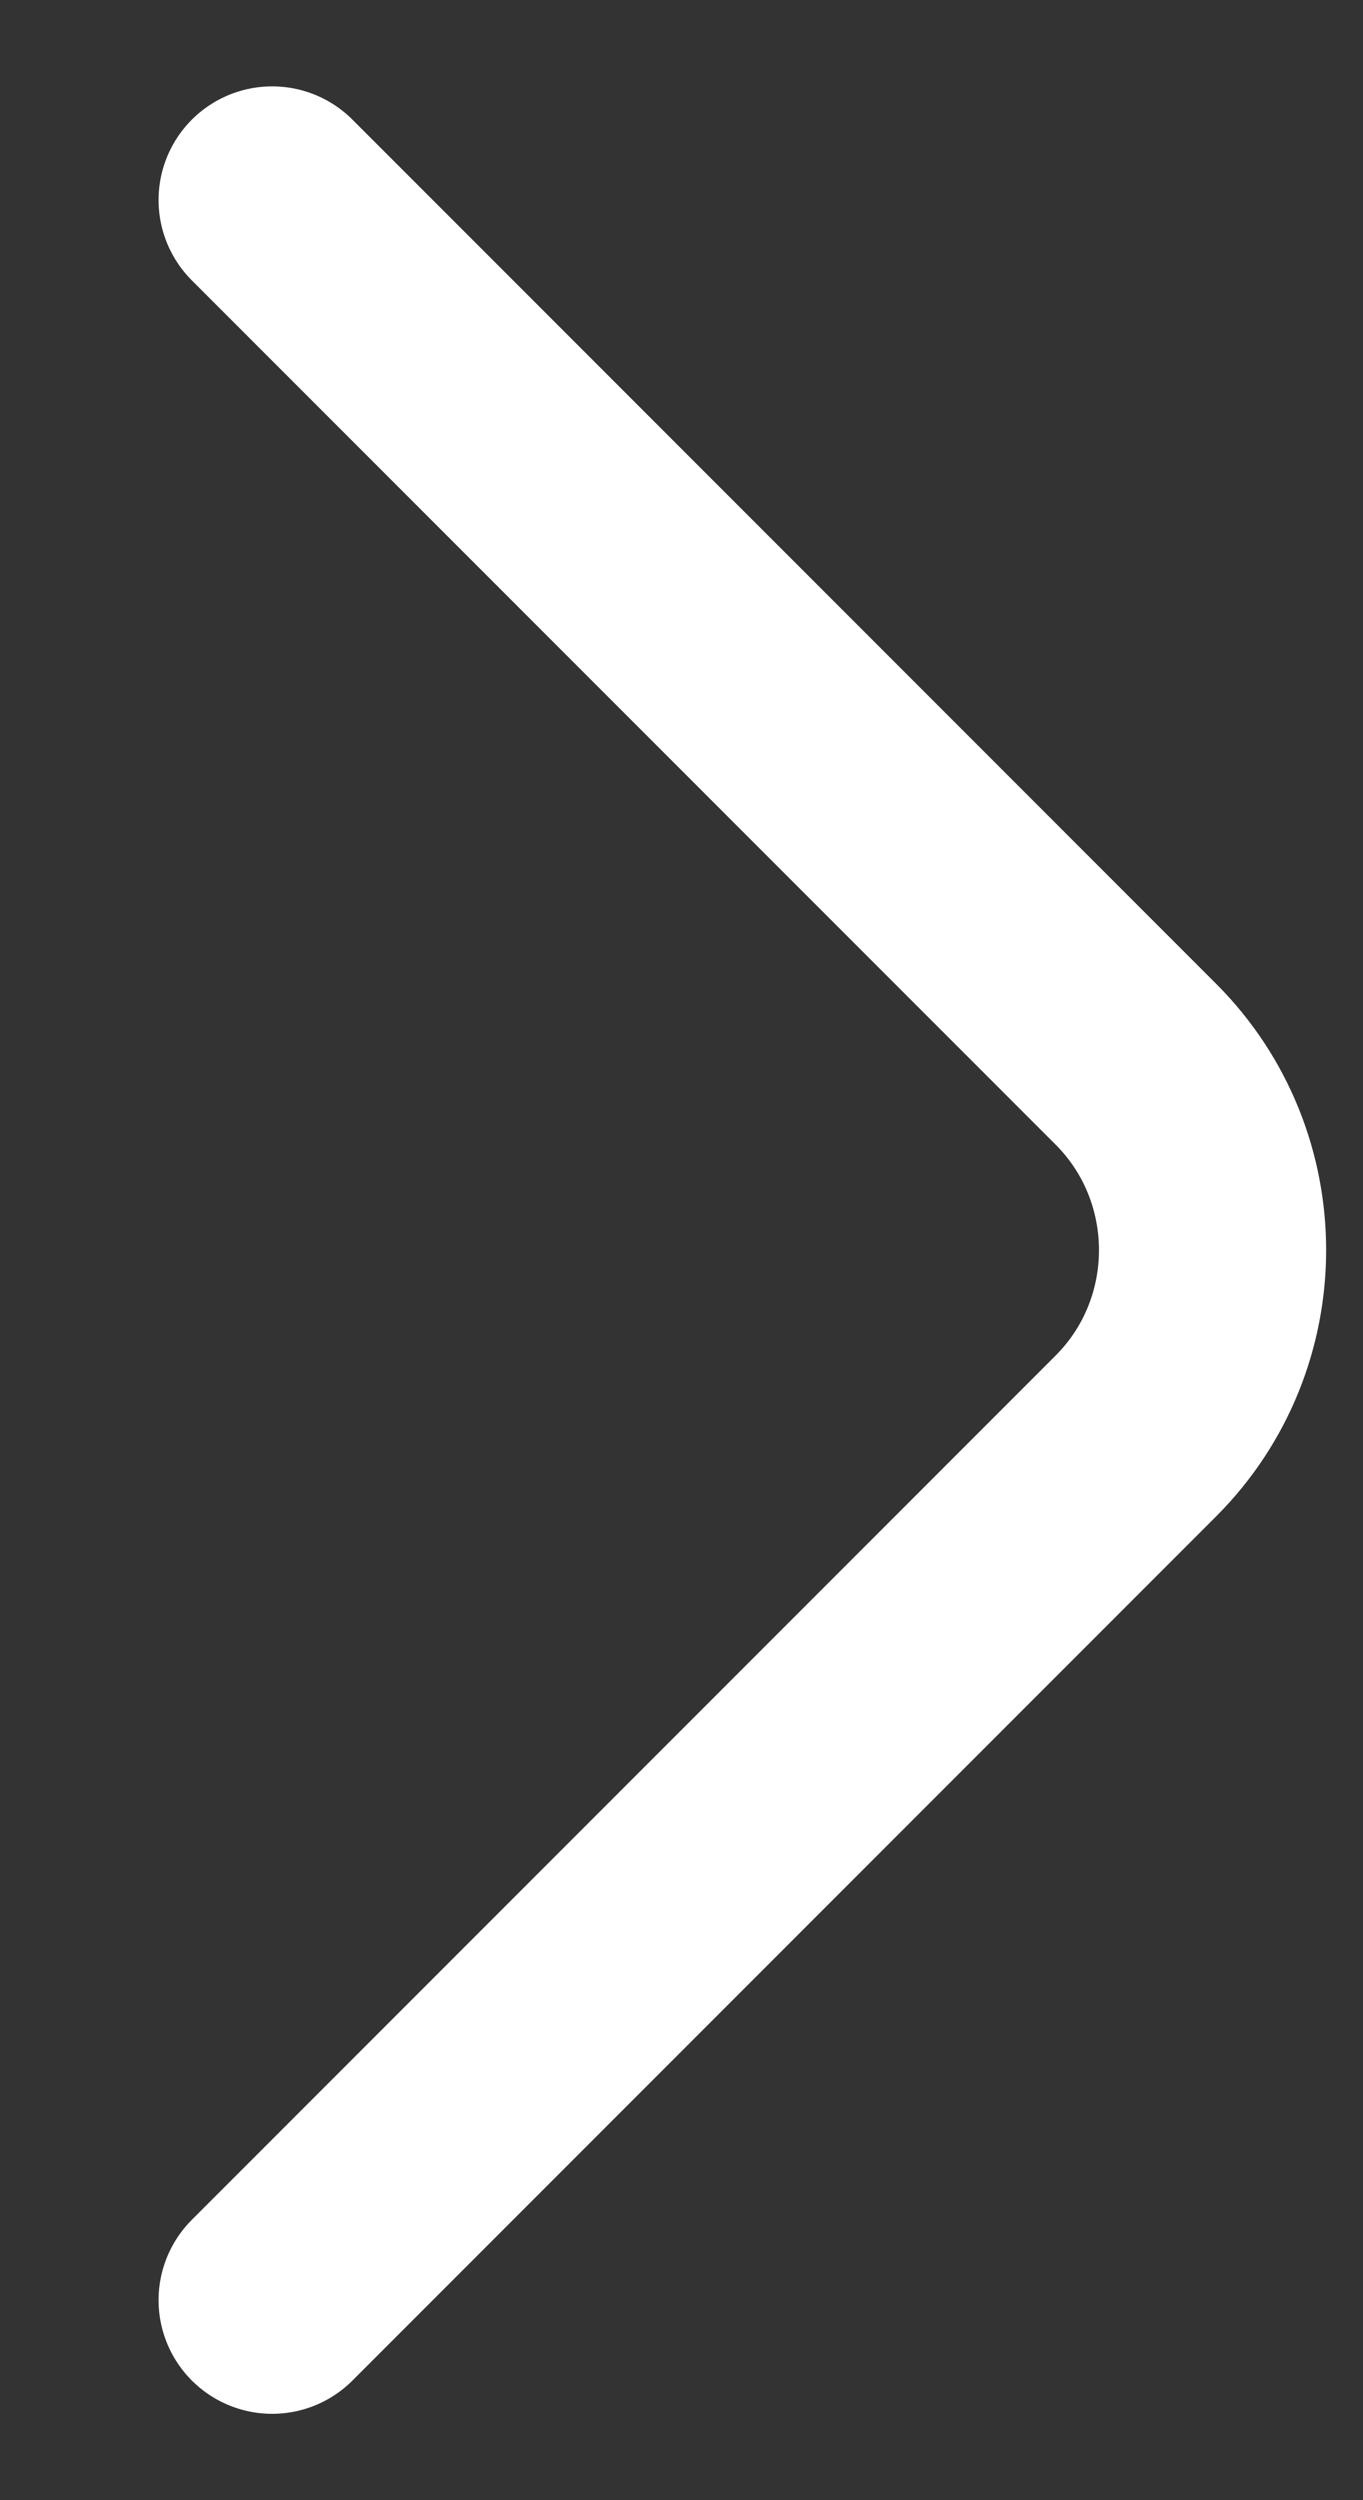
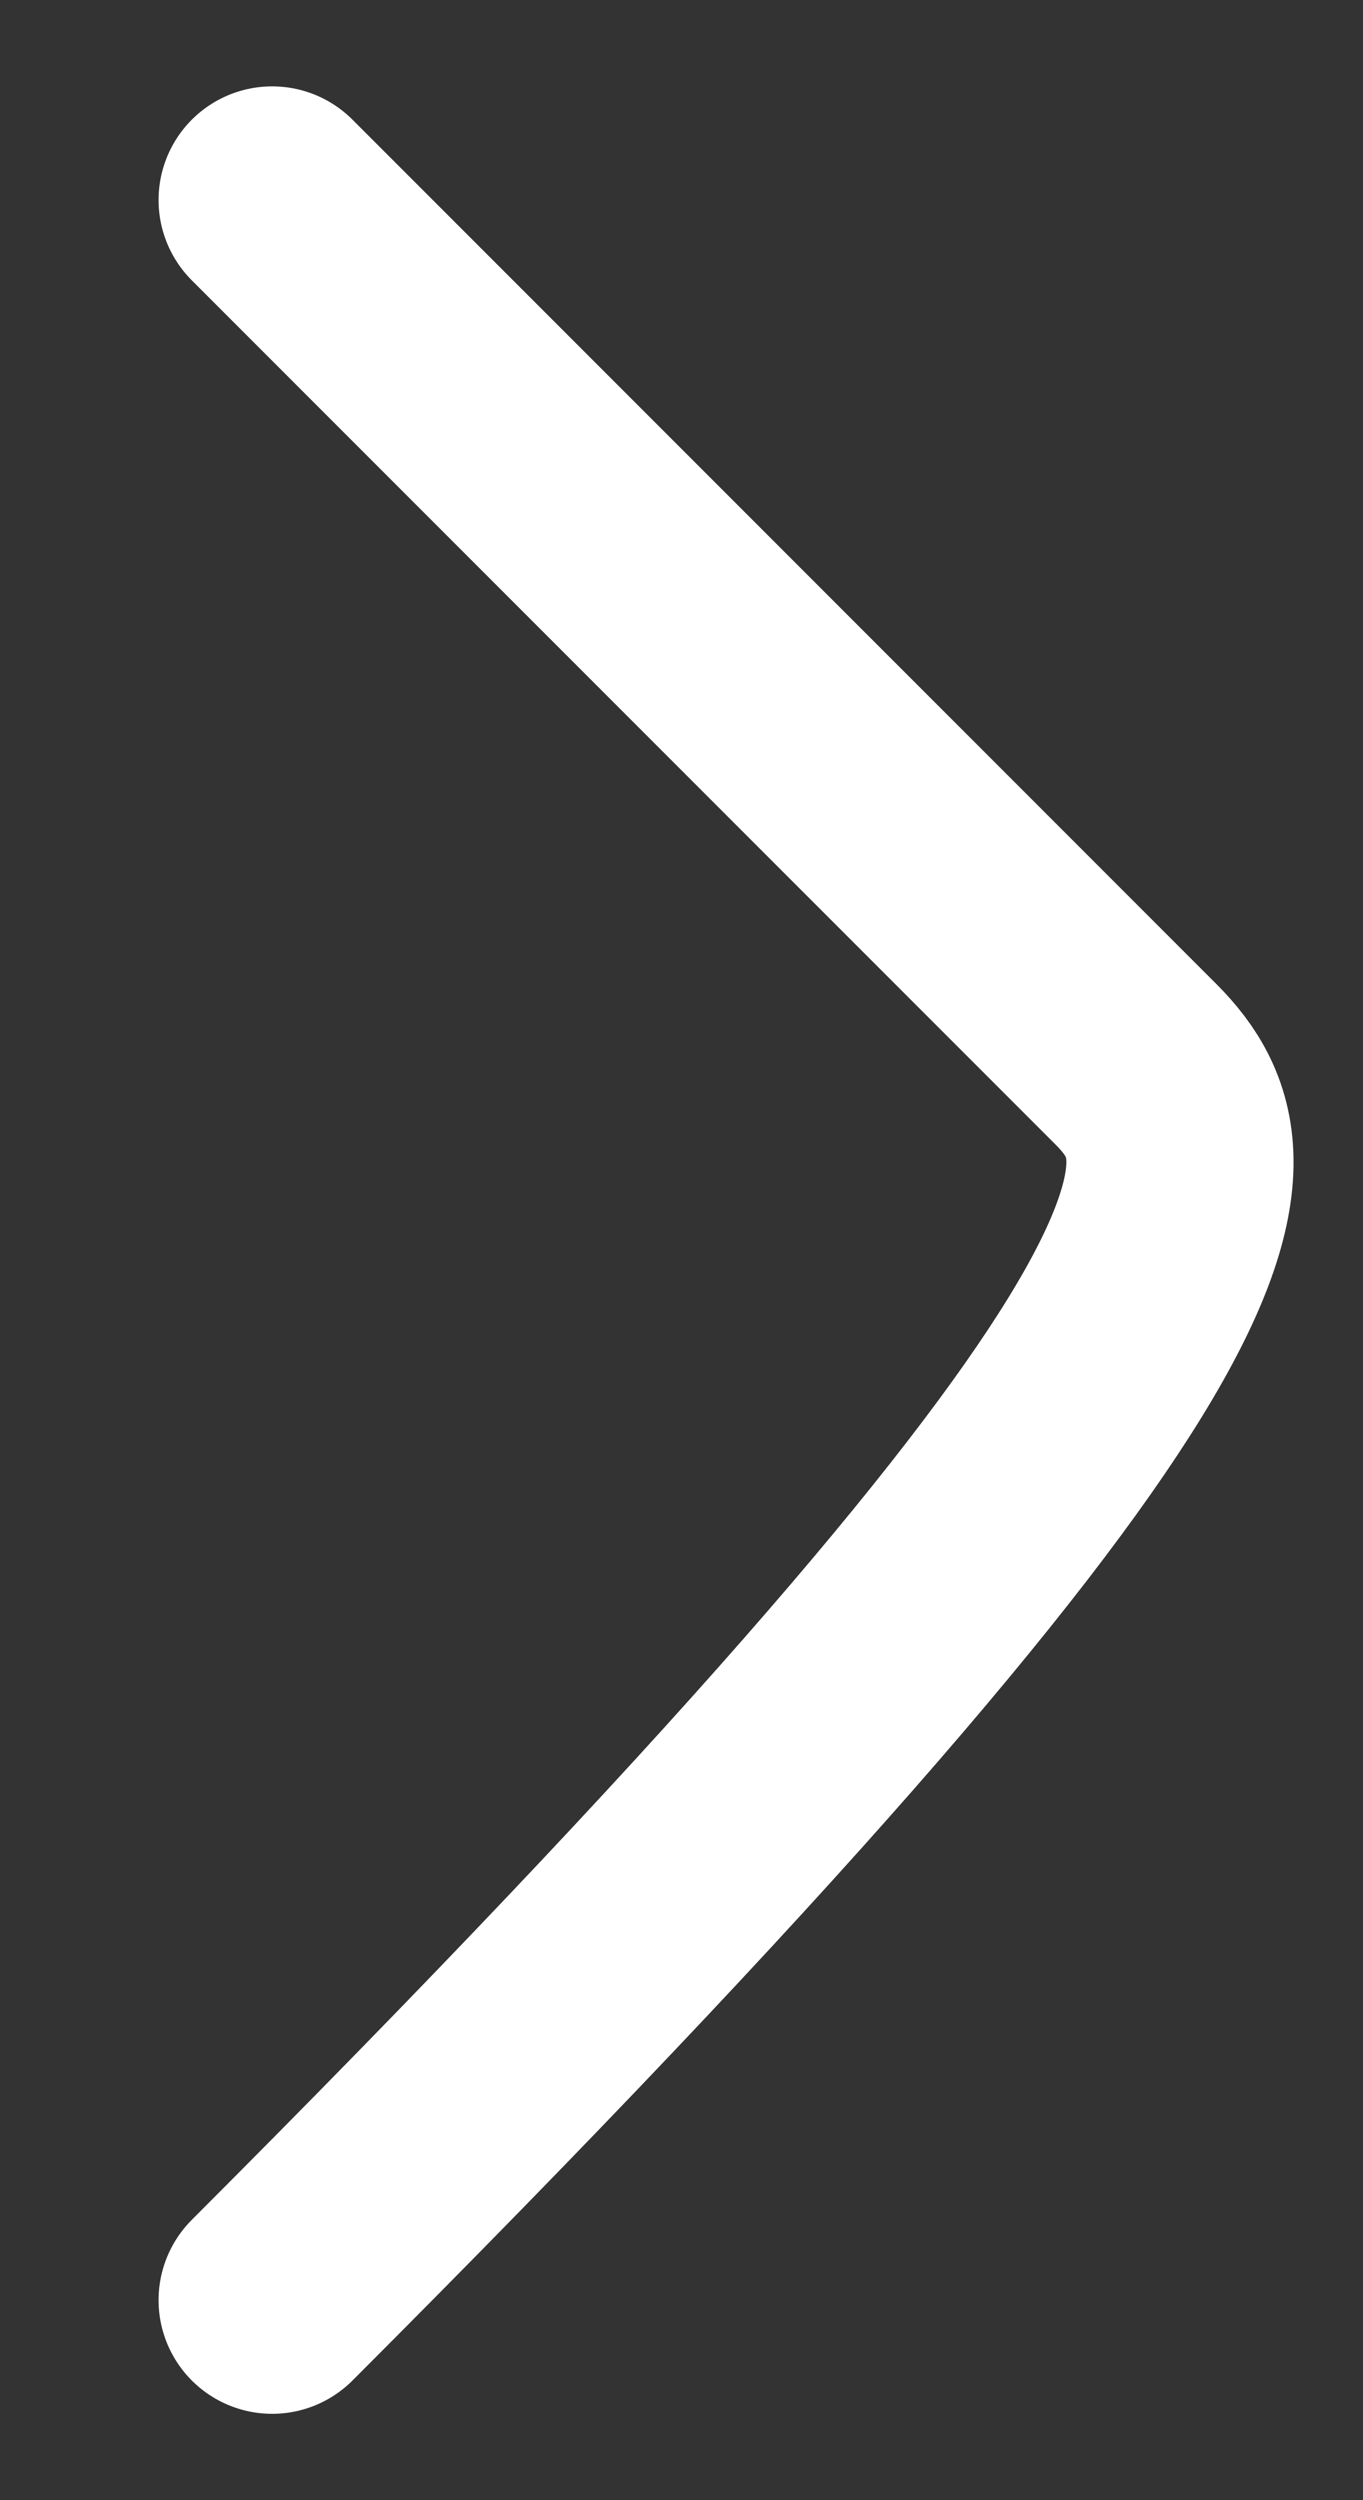
<svg xmlns="http://www.w3.org/2000/svg" width="6" height="11" viewBox="0 0 6 11" fill="none">
  <rect x="0" y="0" width="6" height="11" fill="#333333" stroke="none" />
-   <path d="M1.198 10.12L5.001 6.317C5.45 5.867 5.45 5.133 5.001 4.683L1.198 0.88" stroke="white" stroke-miterlimit="10" stroke-linecap="round" stroke-linejoin="round" />
+   <path d="M1.198 10.12C5.45 5.867 5.45 5.133 5.001 4.683L1.198 0.88" stroke="white" stroke-miterlimit="10" stroke-linecap="round" stroke-linejoin="round" />
</svg>